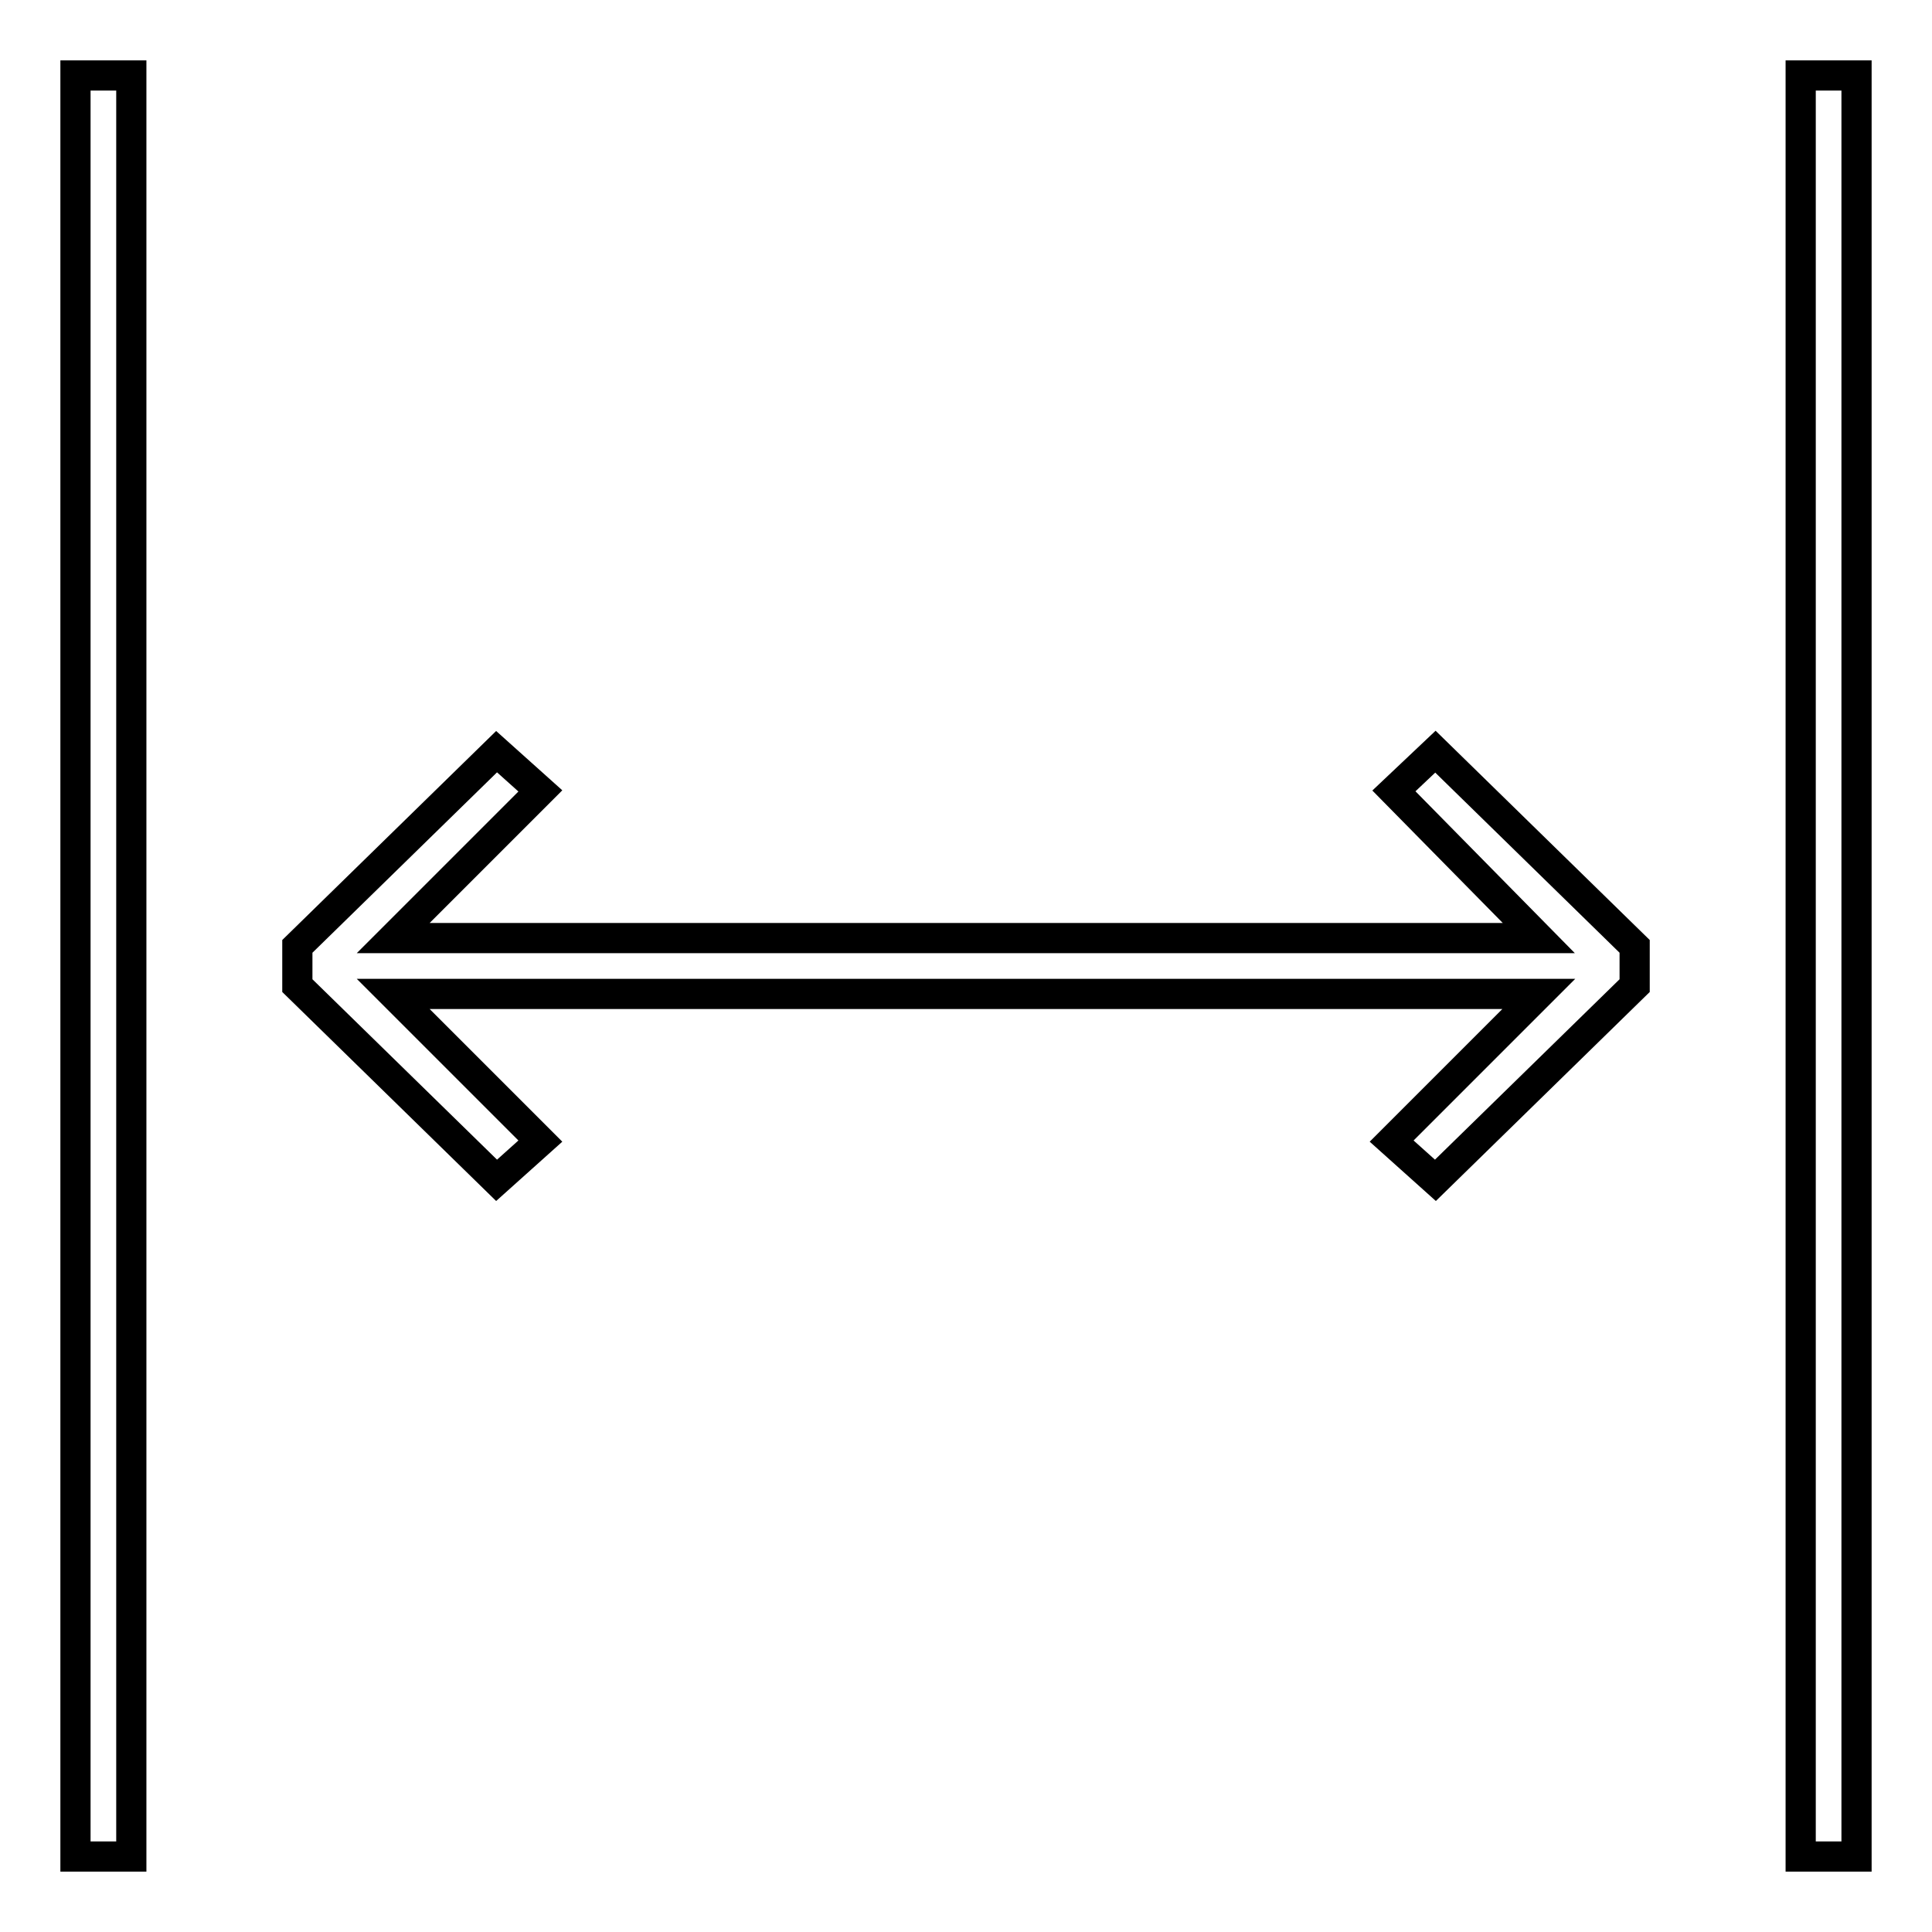
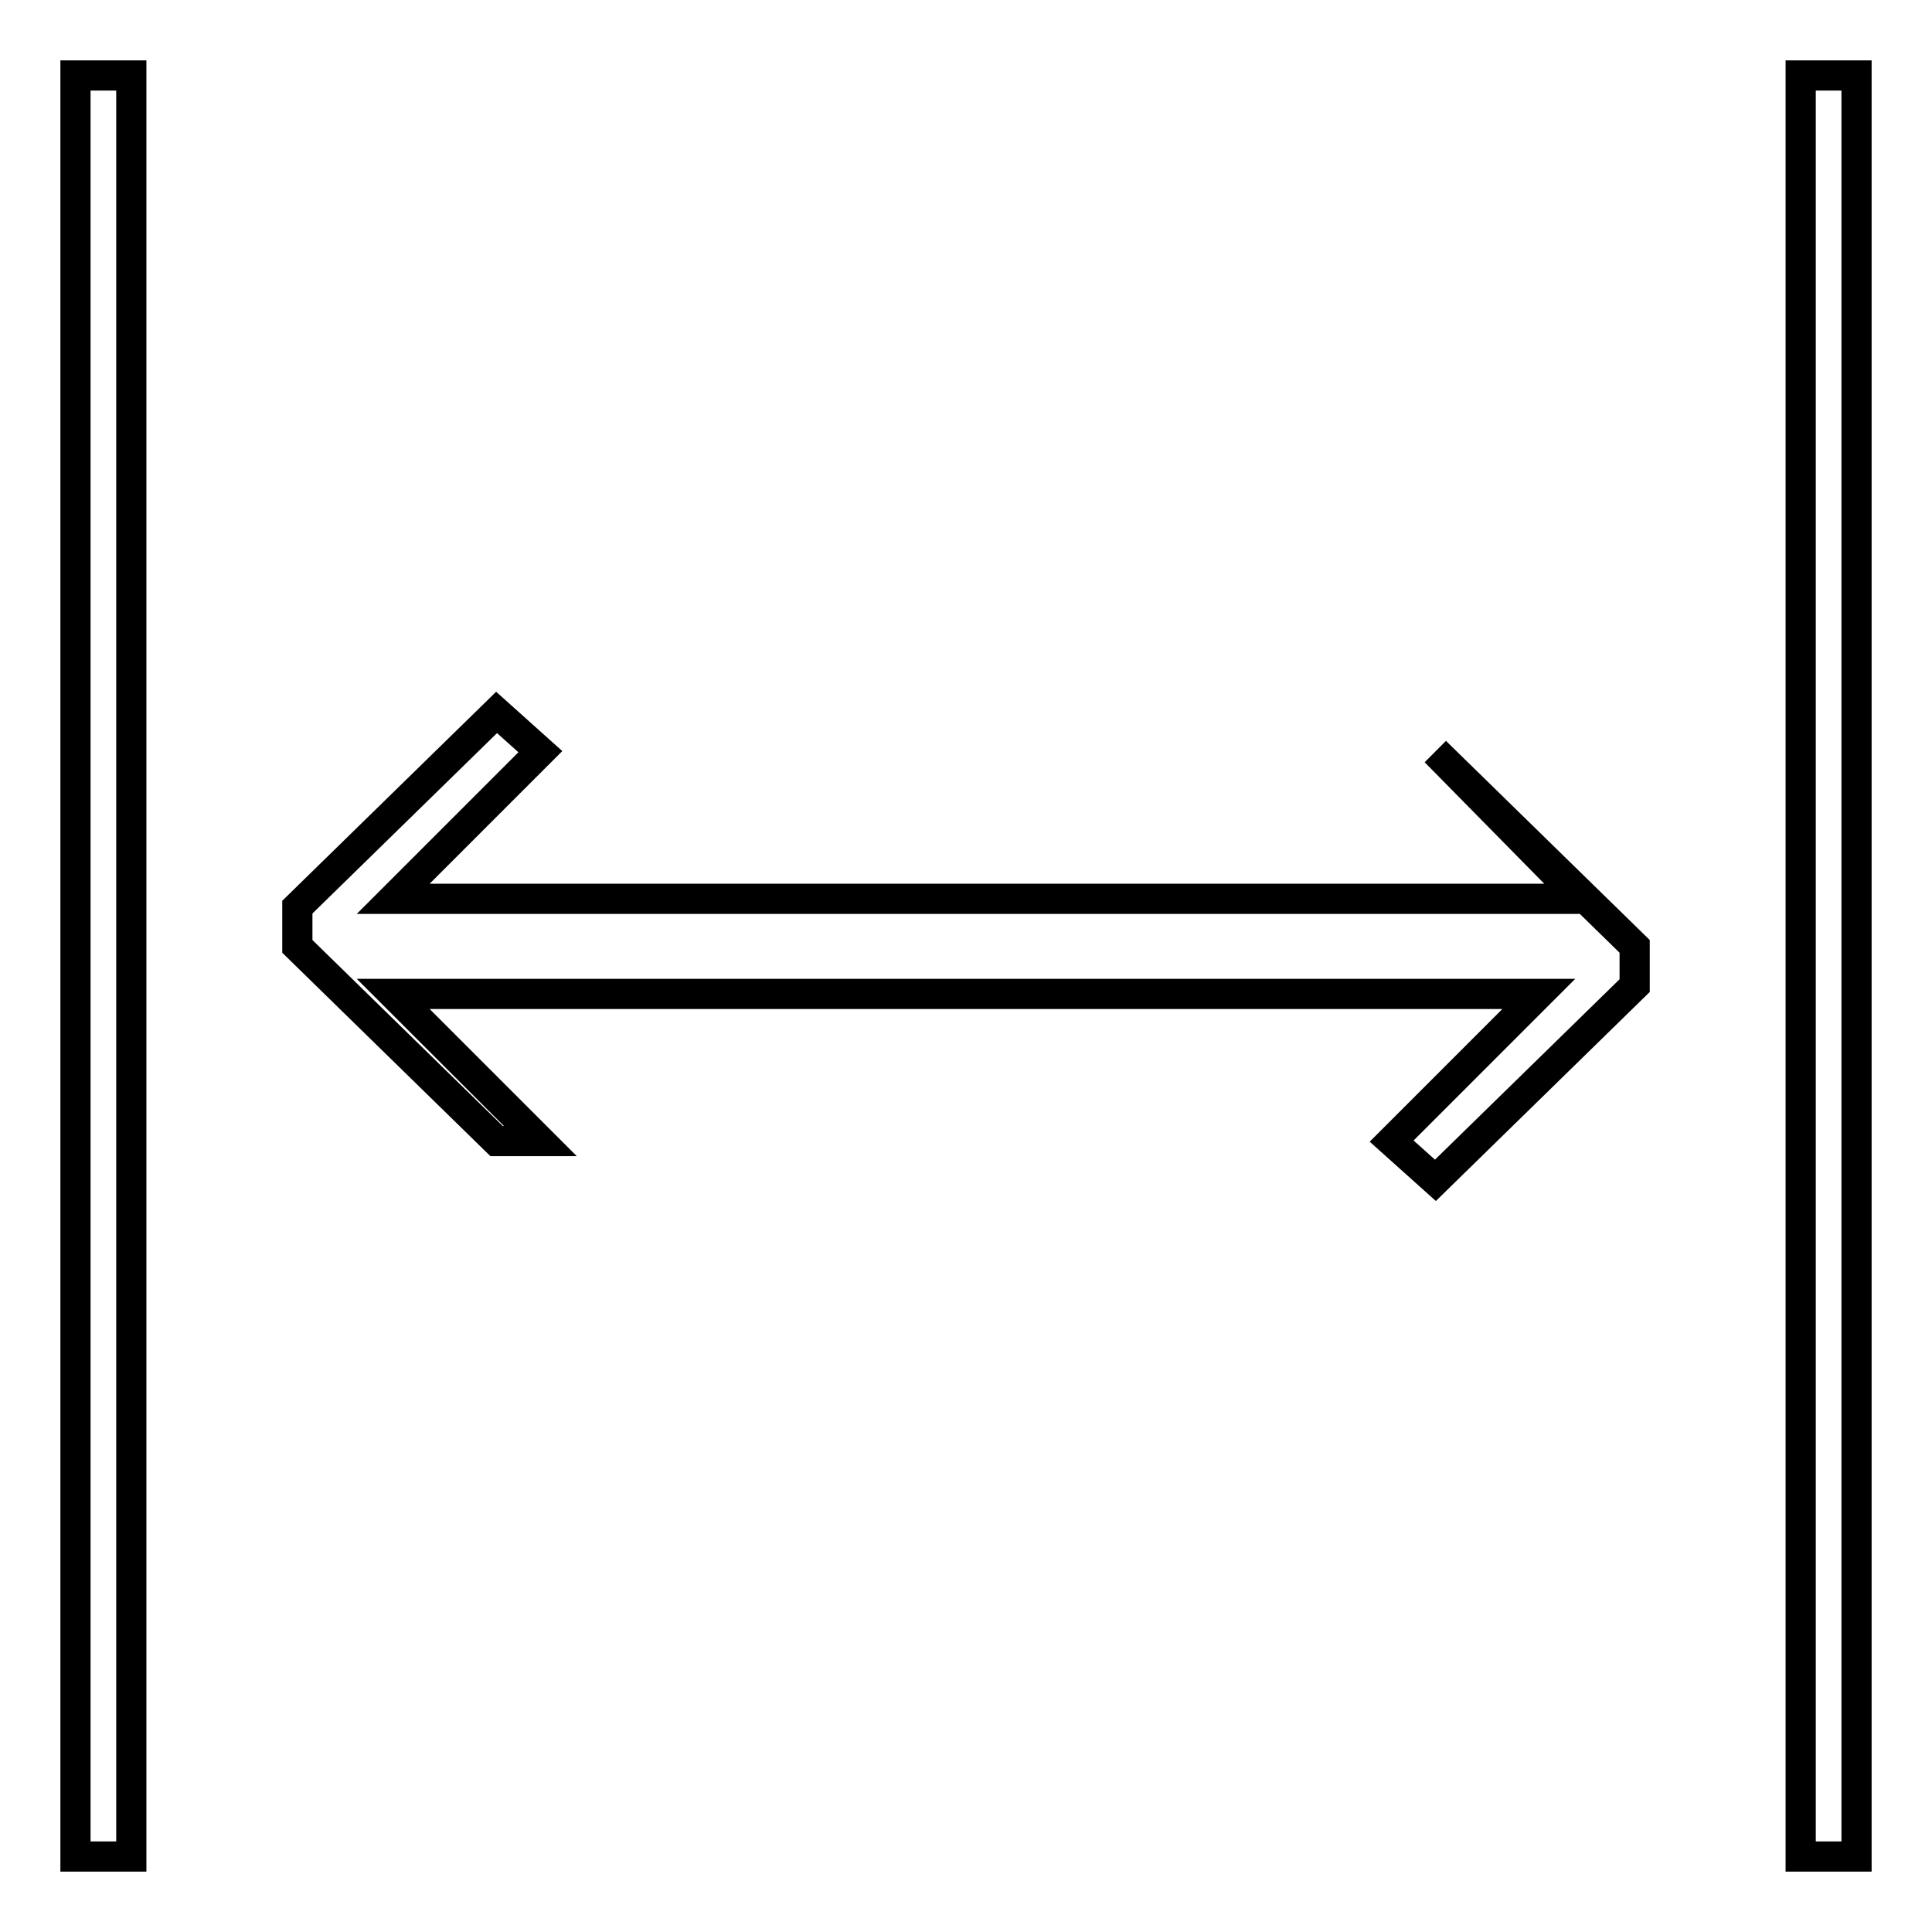
<svg xmlns="http://www.w3.org/2000/svg" version="1.1" x="0px" y="0px" viewBox="0 0 256 256" enable-background="new 0 0 256 256" xml:space="preserve">
  <g>
-     <path stroke-width="4" fill-opacity="0" stroke="#000000" d="M71.6,151.2l-19.5-19.5h151.8l-19.5,19.5l5.8,5.2l26.4-25.8v-5.2l-26.4-25.8l-5.5,5.2l19.2,19.5H52.1 l19.5-19.5l-5.8-5.2l-26.4,25.8v5.2l26.4,25.8L71.6,151.2z M238.6,10h7.4v236h-7.4V10z M10,10h7.4v236H10V10z" />
+     <path stroke-width="4" fill-opacity="0" stroke="#000000" d="M71.6,151.2l-19.5-19.5h151.8l-19.5,19.5l5.8,5.2l26.4-25.8v-5.2l-26.4-25.8l19.2,19.5H52.1 l19.5-19.5l-5.8-5.2l-26.4,25.8v5.2l26.4,25.8L71.6,151.2z M238.6,10h7.4v236h-7.4V10z M10,10h7.4v236H10V10z" />
  </g>
</svg>